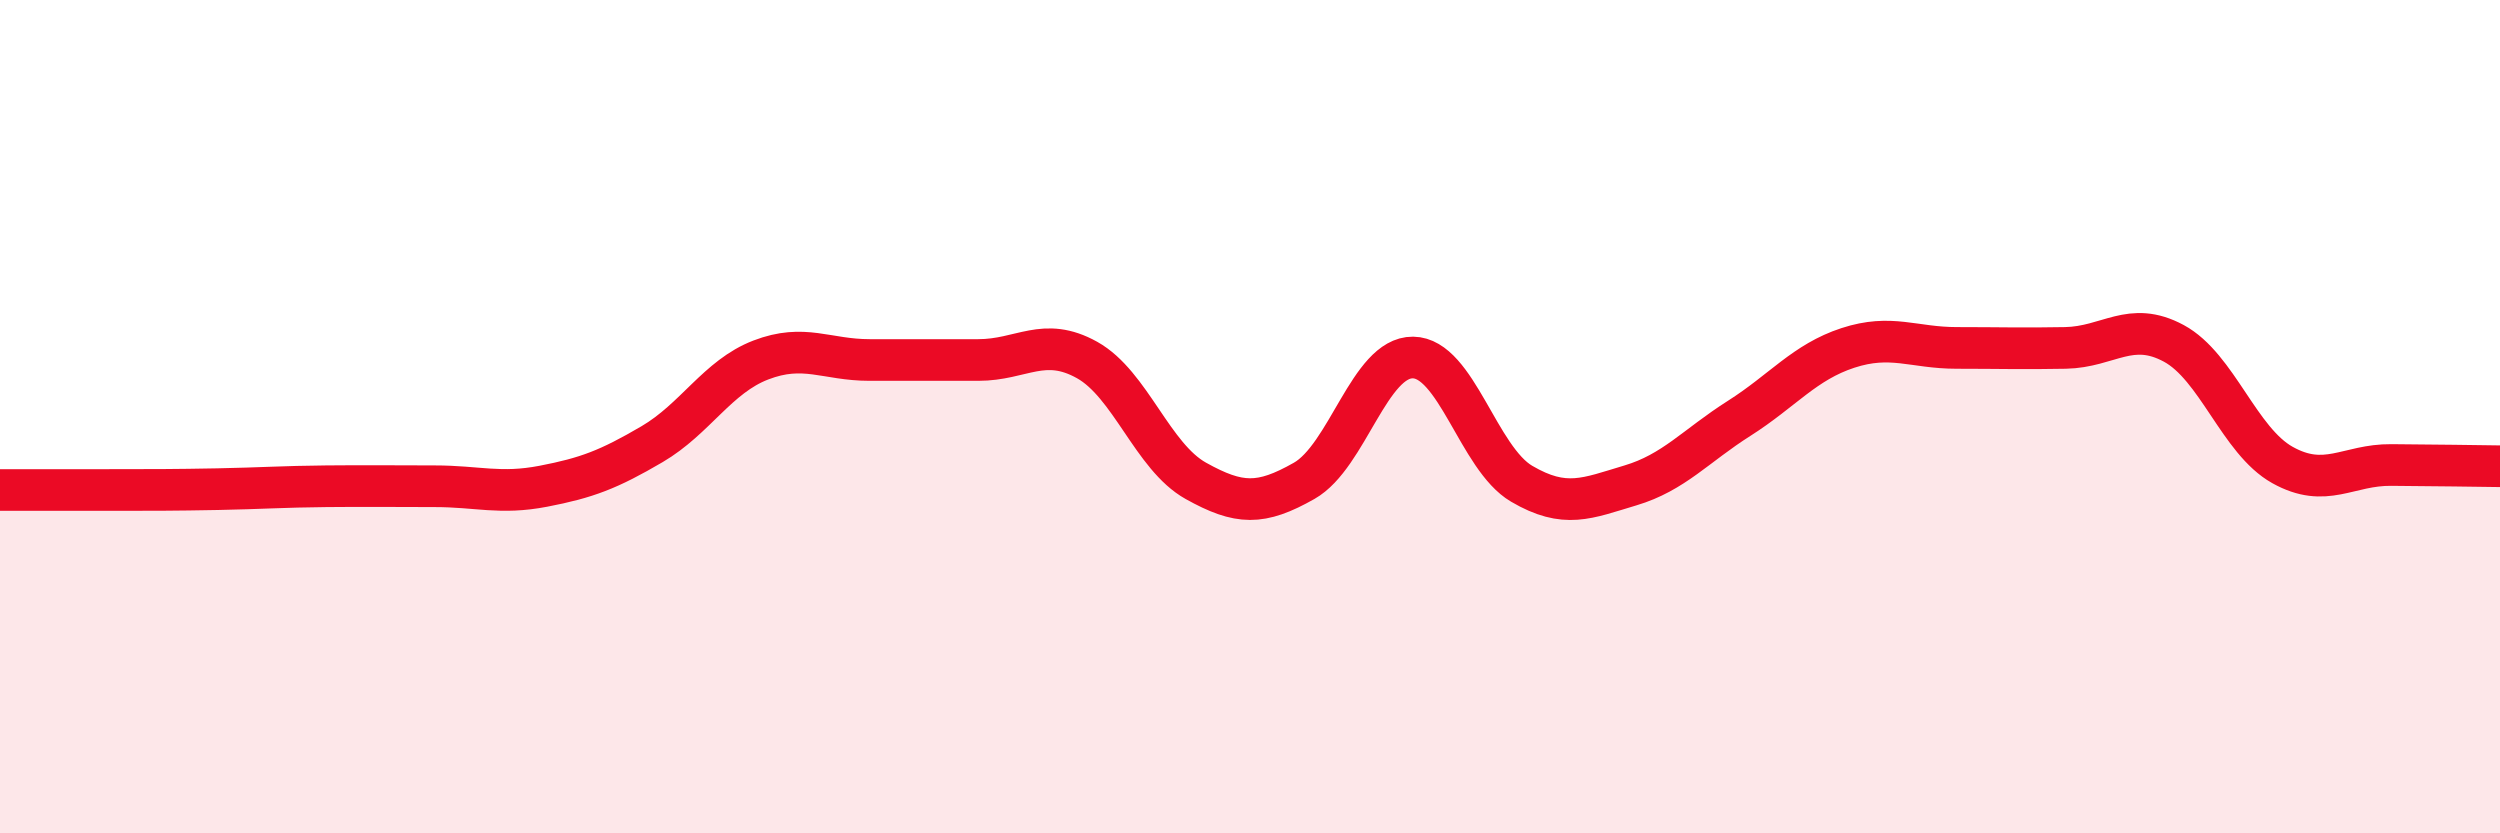
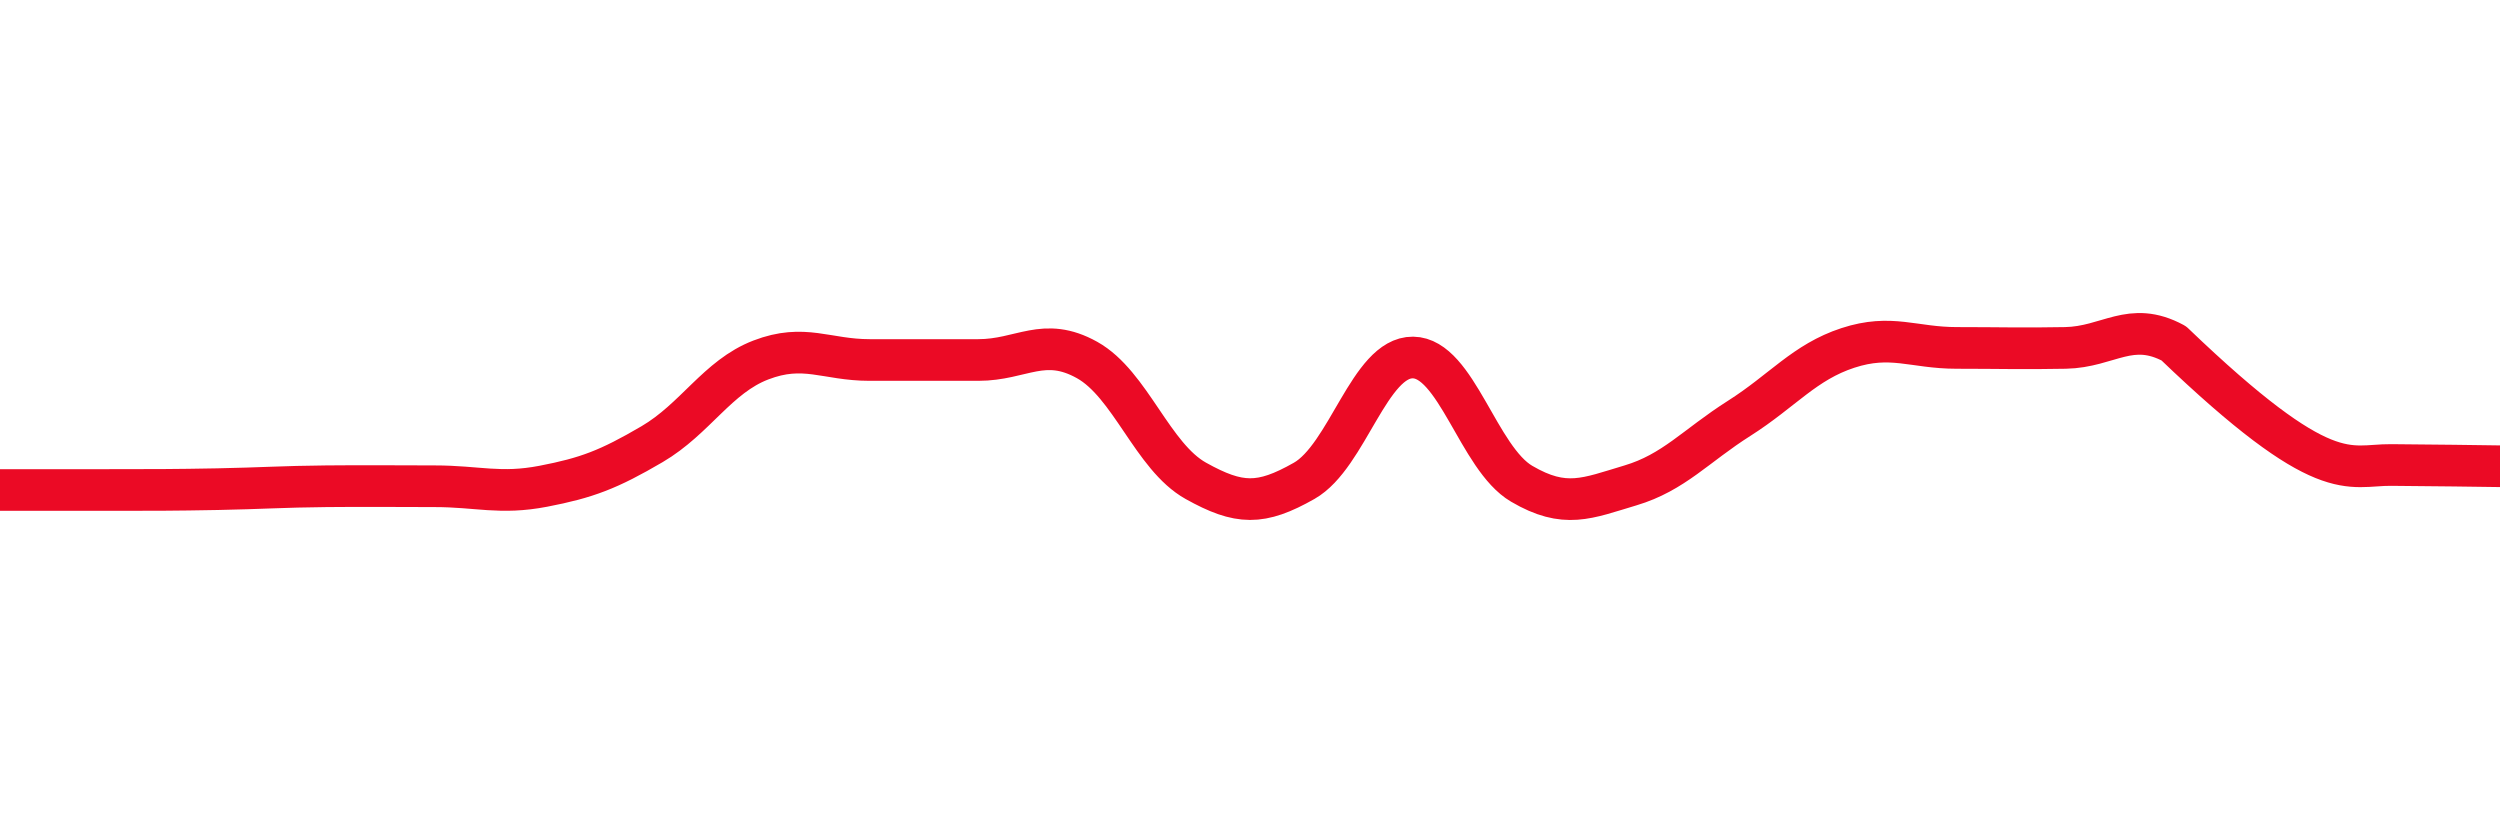
<svg xmlns="http://www.w3.org/2000/svg" width="60" height="20" viewBox="0 0 60 20">
-   <path d="M 0,11.76 C 0.52,11.76 1.57,11.76 2.61,11.76 C 3.65,11.76 4.18,11.76 5.22,11.74 C 6.26,11.72 6.79,11.68 7.83,11.67 C 8.87,11.66 9.39,11.67 10.43,11.67 C 11.47,11.67 12,11.87 13.04,11.67 C 14.08,11.47 14.61,11.27 15.65,10.66 C 16.69,10.05 17.22,9.04 18.26,8.64 C 19.3,8.24 19.83,8.64 20.87,8.64 C 21.91,8.64 22.44,8.64 23.48,8.64 C 24.52,8.64 25.05,8.06 26.09,8.64 C 27.13,9.22 27.66,10.96 28.7,11.54 C 29.74,12.12 30.26,12.13 31.3,11.54 C 32.34,10.95 32.87,8.57 33.91,8.58 C 34.95,8.59 35.48,11 36.52,11.61 C 37.56,12.22 38.09,11.96 39.13,11.65 C 40.17,11.34 40.7,10.7 41.74,10.04 C 42.78,9.38 43.31,8.69 44.35,8.35 C 45.39,8.01 45.92,8.35 46.96,8.35 C 48,8.35 48.53,8.37 49.57,8.35 C 50.61,8.33 51.13,7.68 52.17,8.24 C 53.21,8.8 53.74,10.58 54.78,11.16 C 55.82,11.74 56.35,11.15 57.39,11.16 C 58.43,11.17 59.48,11.18 60,11.19L60 20L0 20Z" fill="#EB0A25" opacity="0.1" stroke-linecap="round" stroke-linejoin="round" />
-   <path d="M 0,11.76 C 0.52,11.76 1.57,11.76 2.61,11.76 C 3.65,11.76 4.18,11.76 5.22,11.74 C 6.26,11.72 6.79,11.68 7.83,11.67 C 8.87,11.66 9.39,11.67 10.43,11.67 C 11.47,11.67 12,11.87 13.04,11.67 C 14.08,11.47 14.61,11.27 15.65,10.66 C 16.69,10.05 17.22,9.04 18.26,8.64 C 19.3,8.24 19.83,8.64 20.87,8.64 C 21.91,8.64 22.44,8.64 23.48,8.64 C 24.52,8.64 25.05,8.06 26.09,8.64 C 27.13,9.22 27.66,10.96 28.7,11.54 C 29.74,12.12 30.26,12.13 31.3,11.54 C 32.34,10.95 32.87,8.57 33.91,8.58 C 34.95,8.59 35.48,11 36.52,11.61 C 37.56,12.22 38.09,11.96 39.13,11.65 C 40.17,11.34 40.7,10.7 41.74,10.04 C 42.78,9.38 43.31,8.69 44.35,8.35 C 45.39,8.01 45.92,8.35 46.96,8.35 C 48,8.35 48.53,8.37 49.57,8.35 C 50.61,8.33 51.13,7.68 52.17,8.24 C 53.21,8.8 53.74,10.58 54.78,11.16 C 55.82,11.74 56.35,11.15 57.39,11.16 C 58.43,11.17 59.48,11.18 60,11.19" stroke="#EB0A25" stroke-width="1" fill="none" stroke-linecap="round" stroke-linejoin="round" />
+   <path d="M 0,11.76 C 0.52,11.76 1.57,11.76 2.61,11.76 C 3.65,11.76 4.18,11.76 5.22,11.74 C 6.26,11.72 6.79,11.68 7.83,11.67 C 8.87,11.66 9.39,11.67 10.43,11.67 C 11.47,11.67 12,11.87 13.04,11.67 C 14.08,11.47 14.61,11.27 15.65,10.66 C 16.69,10.05 17.22,9.04 18.26,8.64 C 19.3,8.24 19.83,8.64 20.87,8.64 C 21.91,8.64 22.44,8.64 23.48,8.64 C 24.52,8.64 25.05,8.06 26.09,8.64 C 27.13,9.22 27.66,10.96 28.7,11.54 C 29.74,12.12 30.26,12.13 31.3,11.54 C 32.34,10.95 32.87,8.57 33.91,8.58 C 34.95,8.59 35.48,11 36.52,11.61 C 37.56,12.22 38.09,11.96 39.13,11.65 C 40.17,11.34 40.7,10.7 41.74,10.04 C 42.78,9.38 43.31,8.69 44.35,8.35 C 45.39,8.01 45.92,8.35 46.96,8.35 C 48,8.35 48.53,8.37 49.57,8.35 C 50.61,8.33 51.13,7.68 52.17,8.24 C 55.82,11.74 56.35,11.15 57.39,11.16 C 58.43,11.17 59.48,11.18 60,11.19" stroke="#EB0A25" stroke-width="1" fill="none" stroke-linecap="round" stroke-linejoin="round" />
</svg>